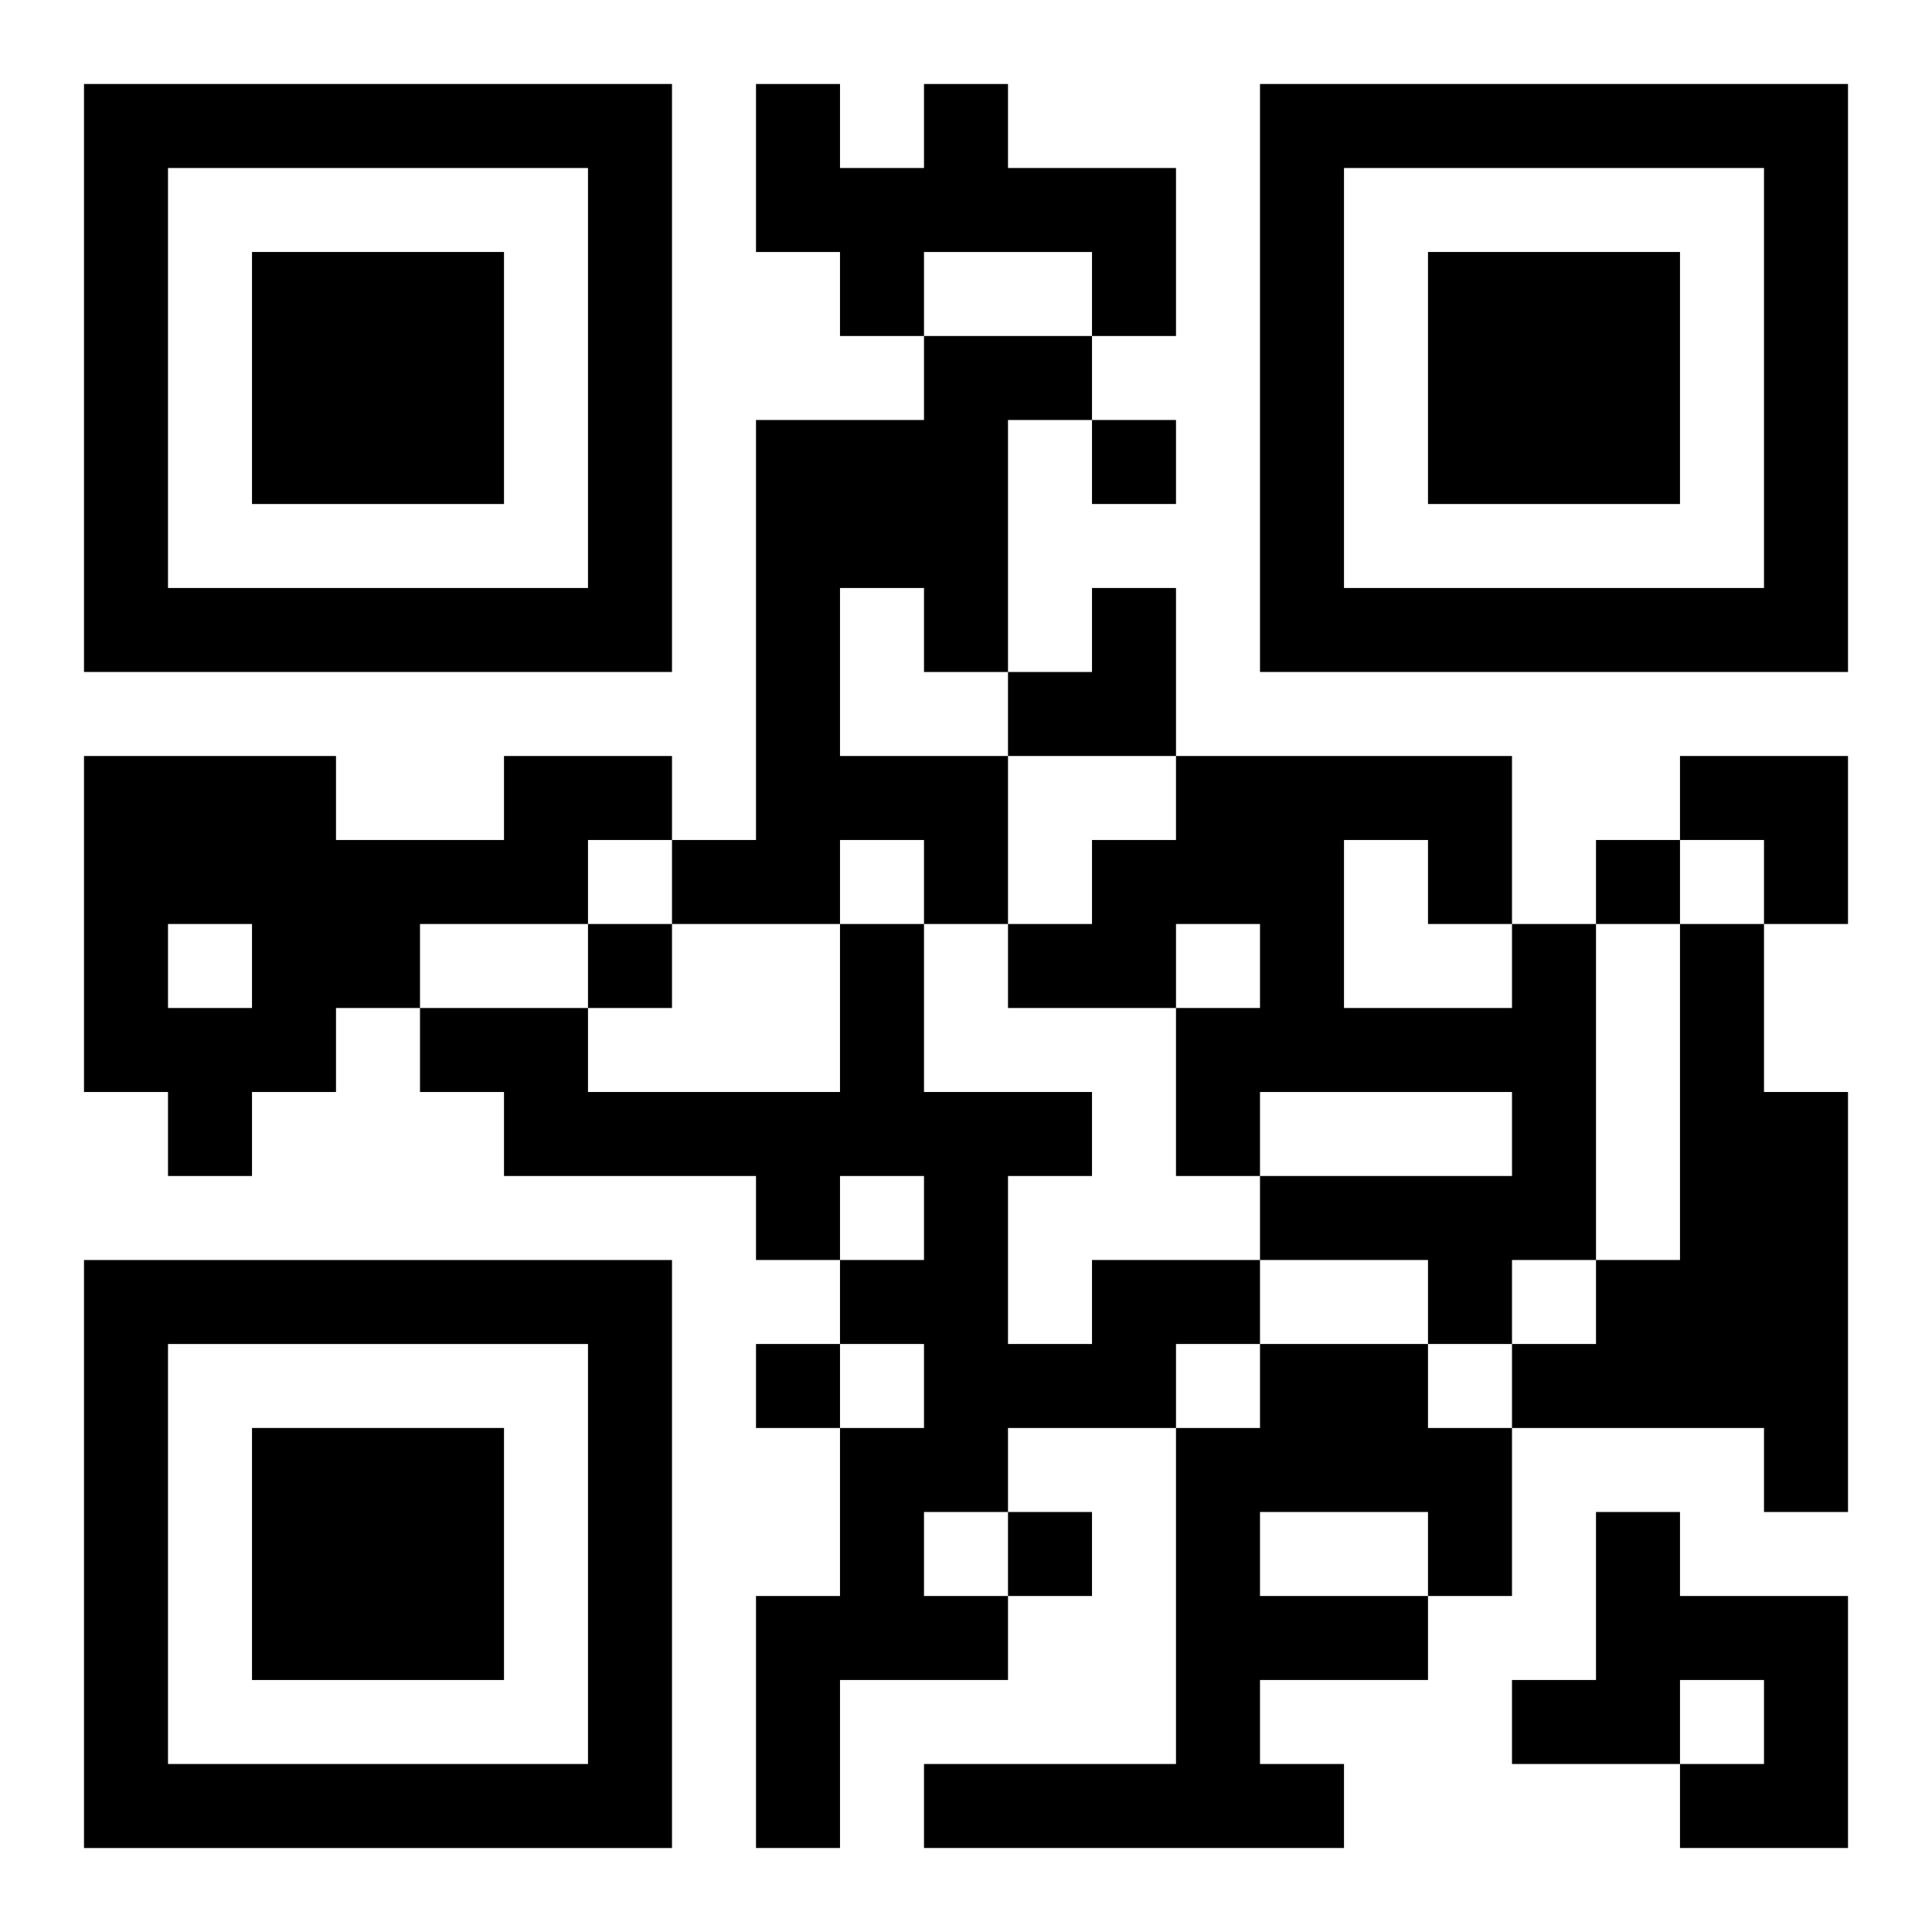
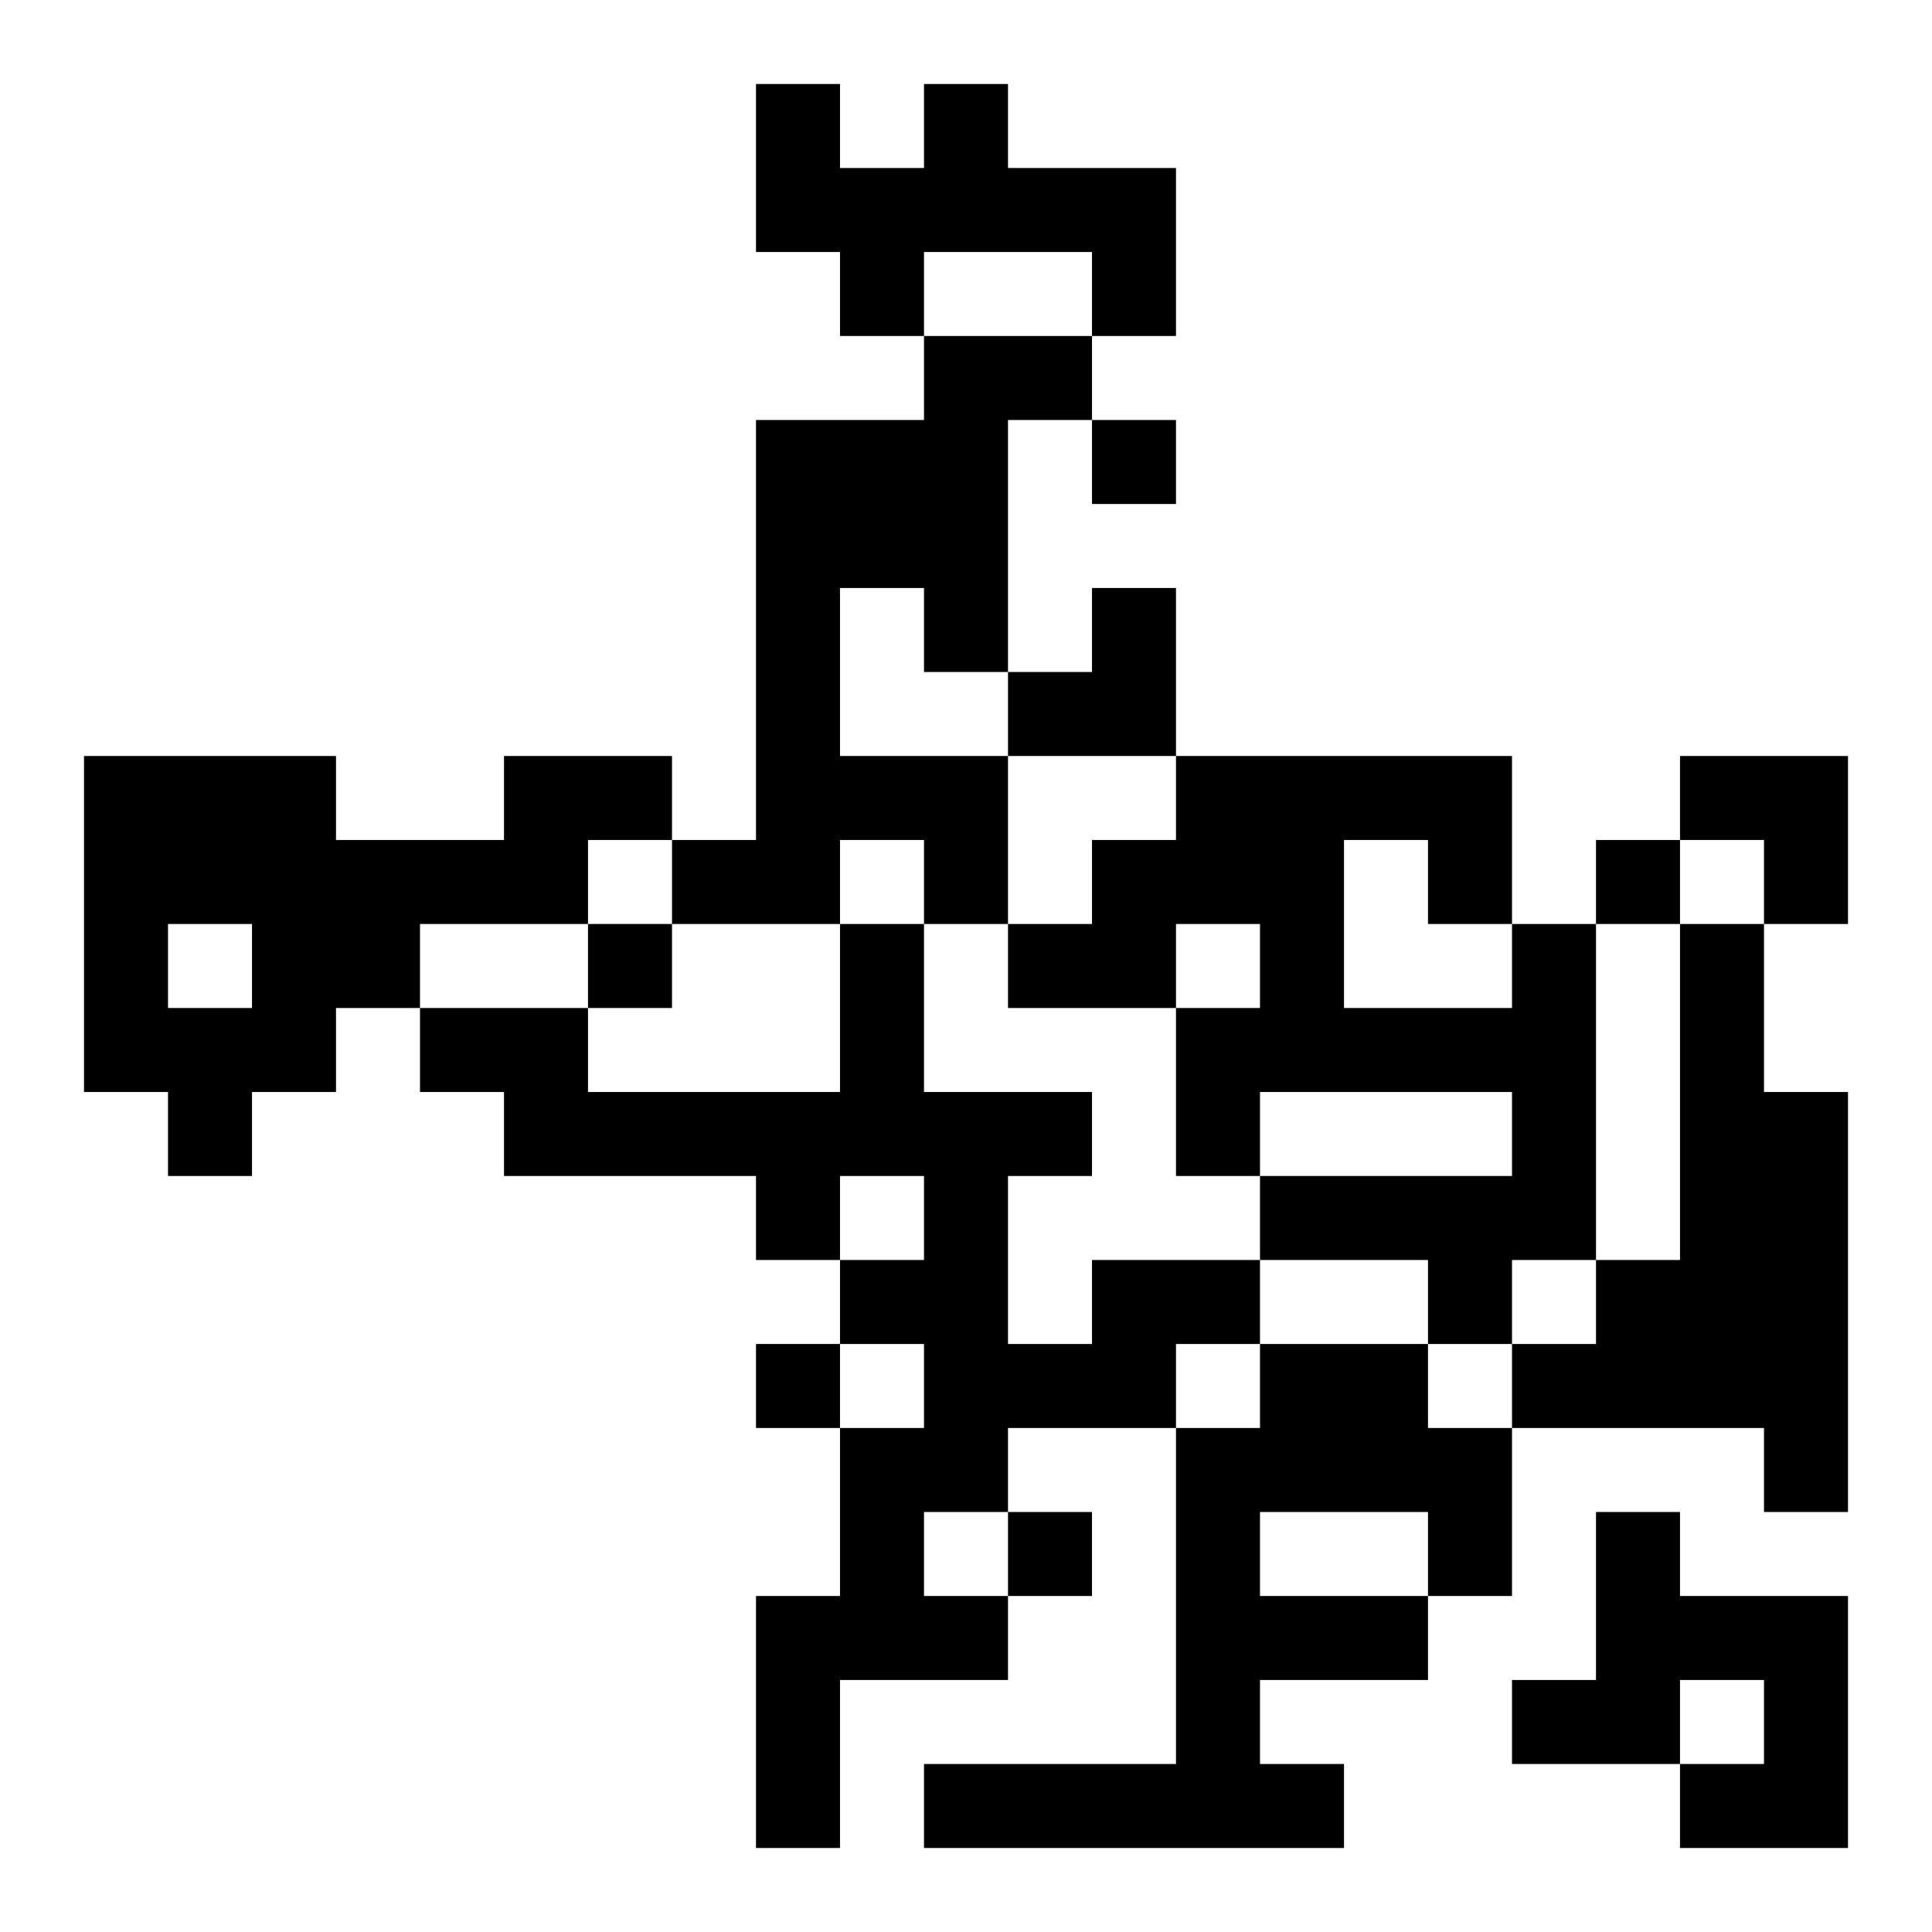
<svg xmlns="http://www.w3.org/2000/svg" xmlns:xlink="http://www.w3.org/1999/xlink" width="250" height="250" baseProfile="full" version="1.1" viewBox="-1 -1 23 23">
  <symbol id="a">
-     <path d="m0 7v7h7v-7h-7zm1 1h5v5h-5v-5zm1 1v3h3v-3h-3z" />
-   </symbol>
+     </symbol>
  <use y="-7" xlink:href="#a" />
  <use y="7" xlink:href="#a" />
  <use x="14" y="-7" xlink:href="#a" />
  <path d="m10 0h1v1h2v2h-1v-1h-2v1h-1v-1h-1v-2h1v1h1v-1m0 3h2v1h-1v3h-1v-1h-1v2h2v2h-1v-1h-1v1h-2v-1h1v-5h2v-1m-5 5h2v1h-1v1h-2v1h-1v1h-1v1h-1v-1h-1v-4h3v1h2v-1m-4 2v1h1v-1h-1m16 0h1v4h-1v1h-1v-1h-2v-1h3v-1h-3v1h-1v-2h1v-1h-1v1h-2v-1h1v-1h1v-1h4v2m-2-1v2h2v-1h-1v-1h-1m4 1h1v2h1v5h-1v-1h-3v-1h1v-1h1v-4m-7 4h2v1h-1v1h-2v1h-1v1h1v1h-2v2h-1v-3h1v-2h1v-1h-1v-1h1v-1h-1v1h-1v-1h-3v-1h-1v-1h2v1h3v-2h1v2h2v1h-1v2h1v-1m2 1h2v1h1v2h-1v1h-2v1h1v1h-5v-1h3v-4h1v-1m0 2v1h2v-1h-2m4 0h1v1h2v3h-2v-1h1v-1h-1v1h-2v-1h1v-2m-6-13v1h1v-1h-1m6 5v1h1v-1h-1m-12 1v1h1v-1h-1m2 5v1h1v-1h-1m3 2v1h1v-1h-1m0-11m1 0h1v2h-2v-1h1zm7 2h2v2h-1v-1h-1z" />
</svg>